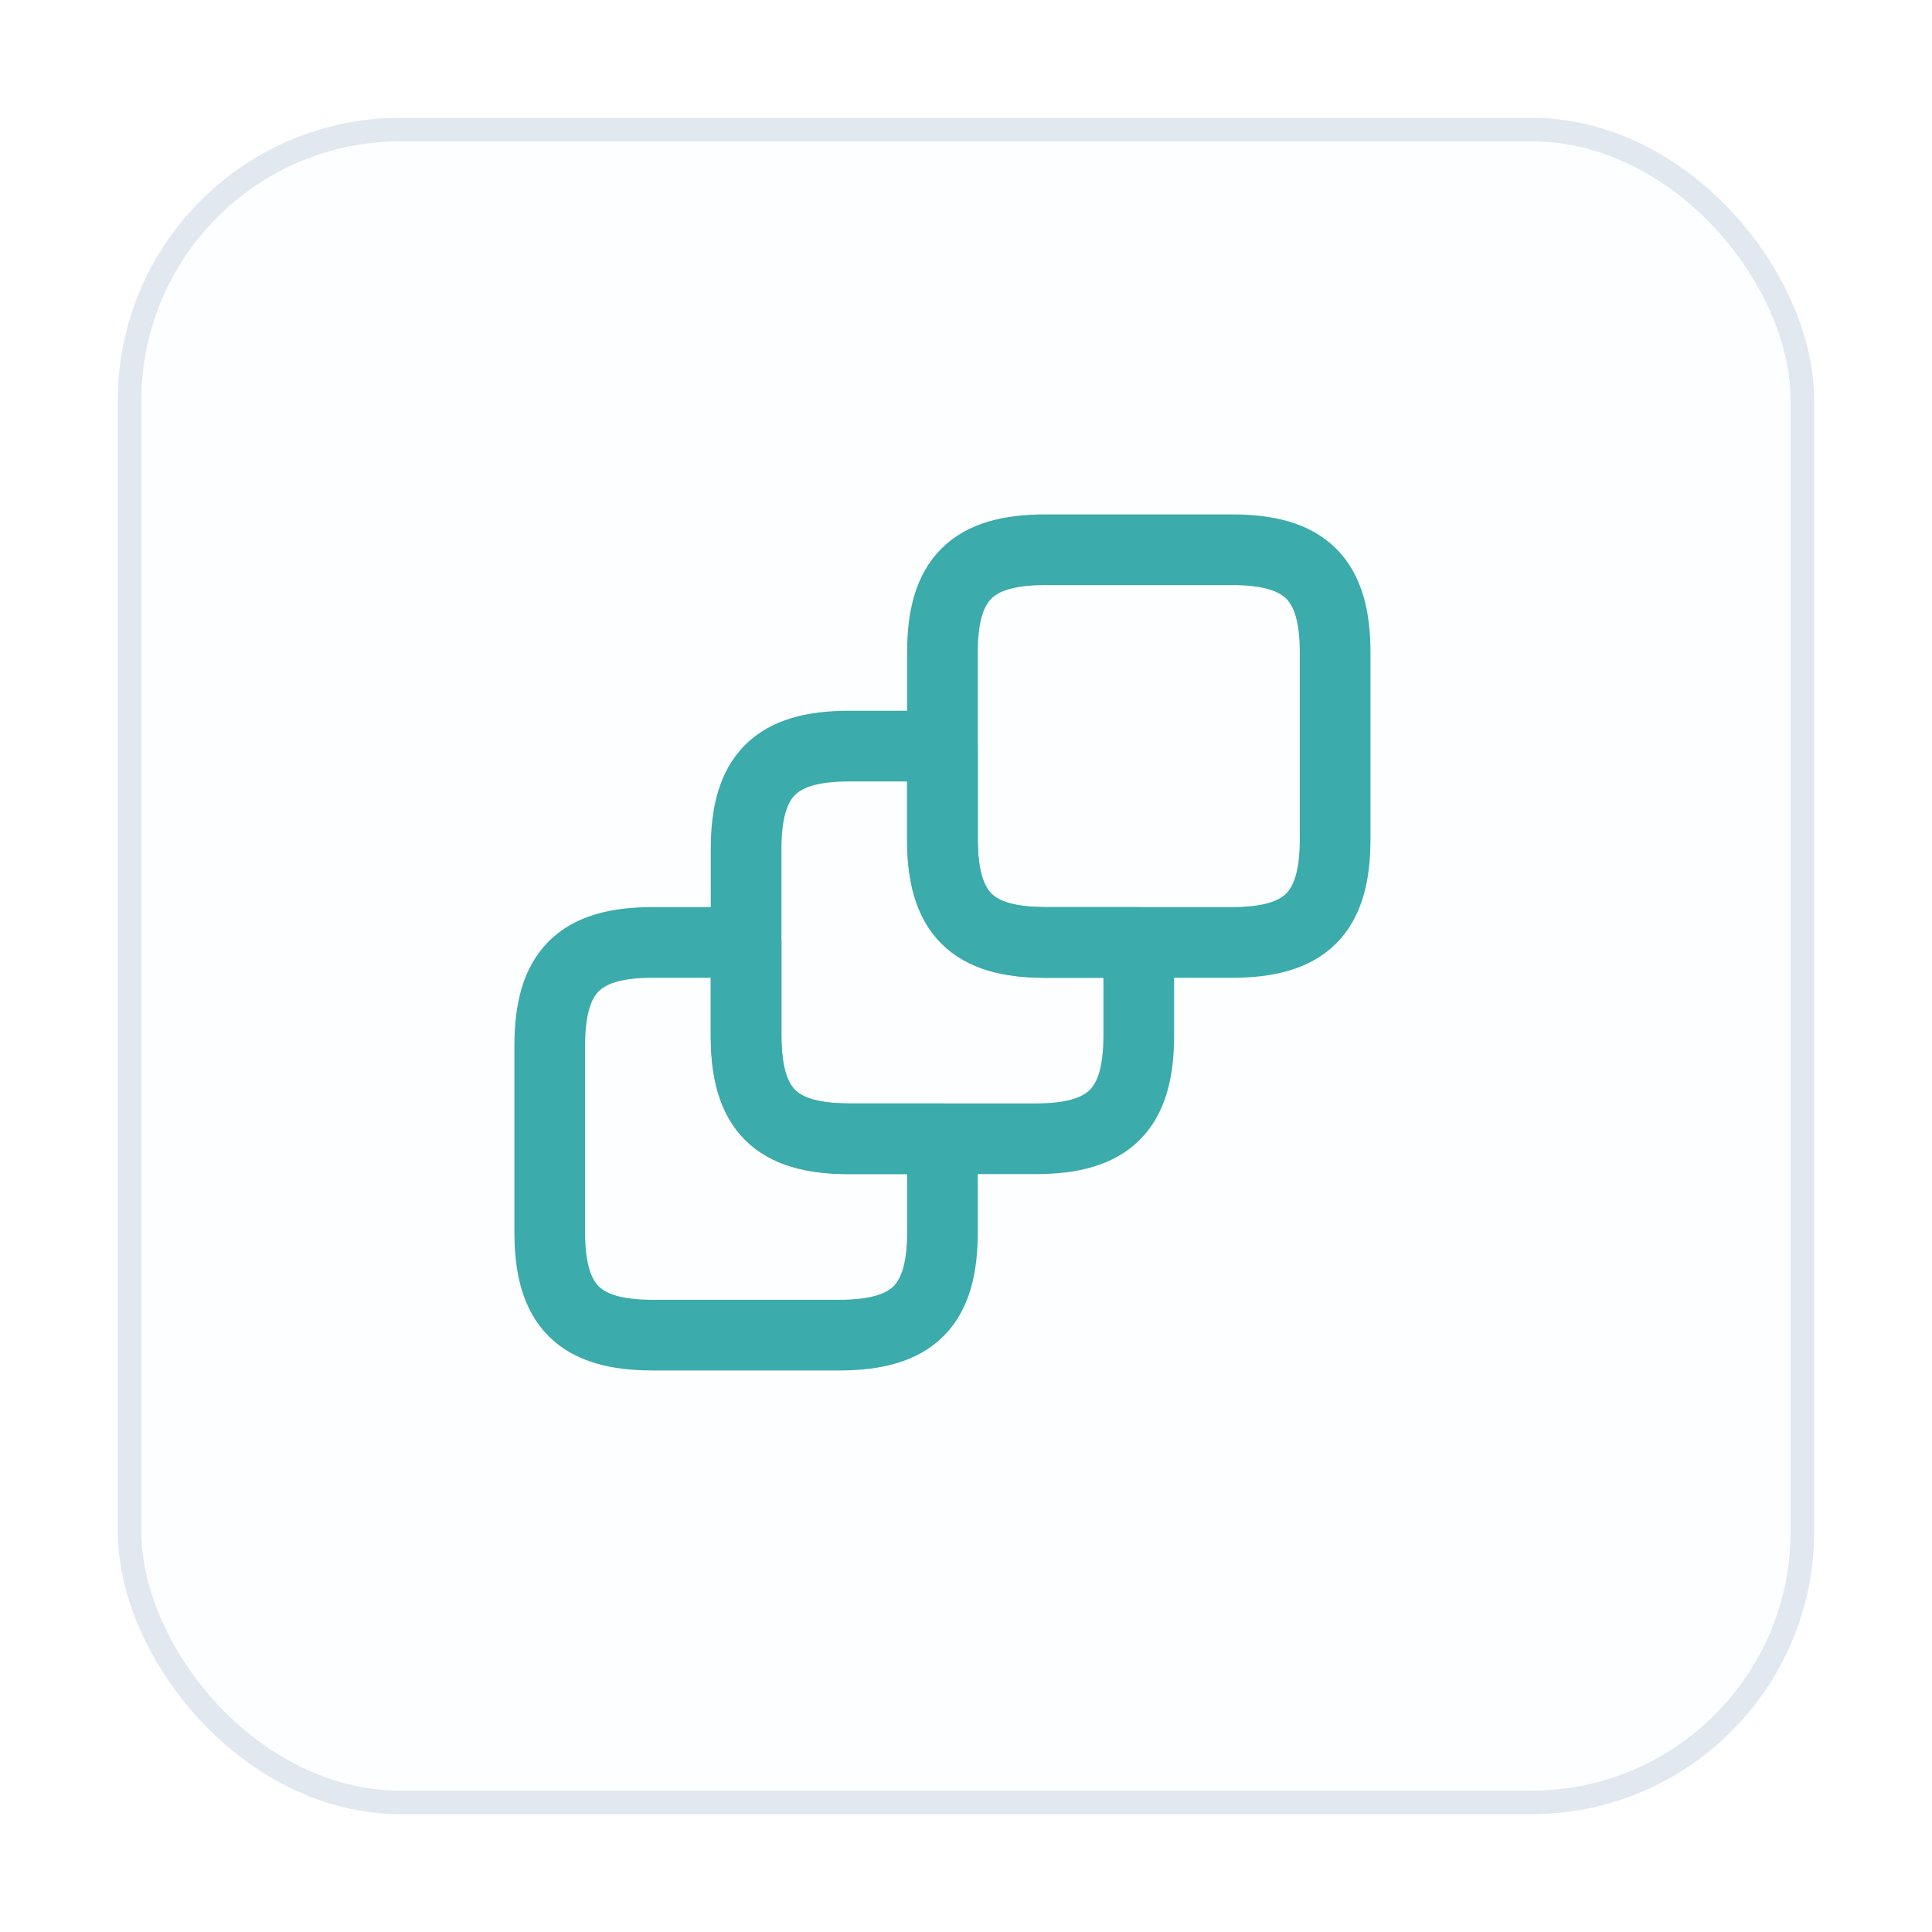
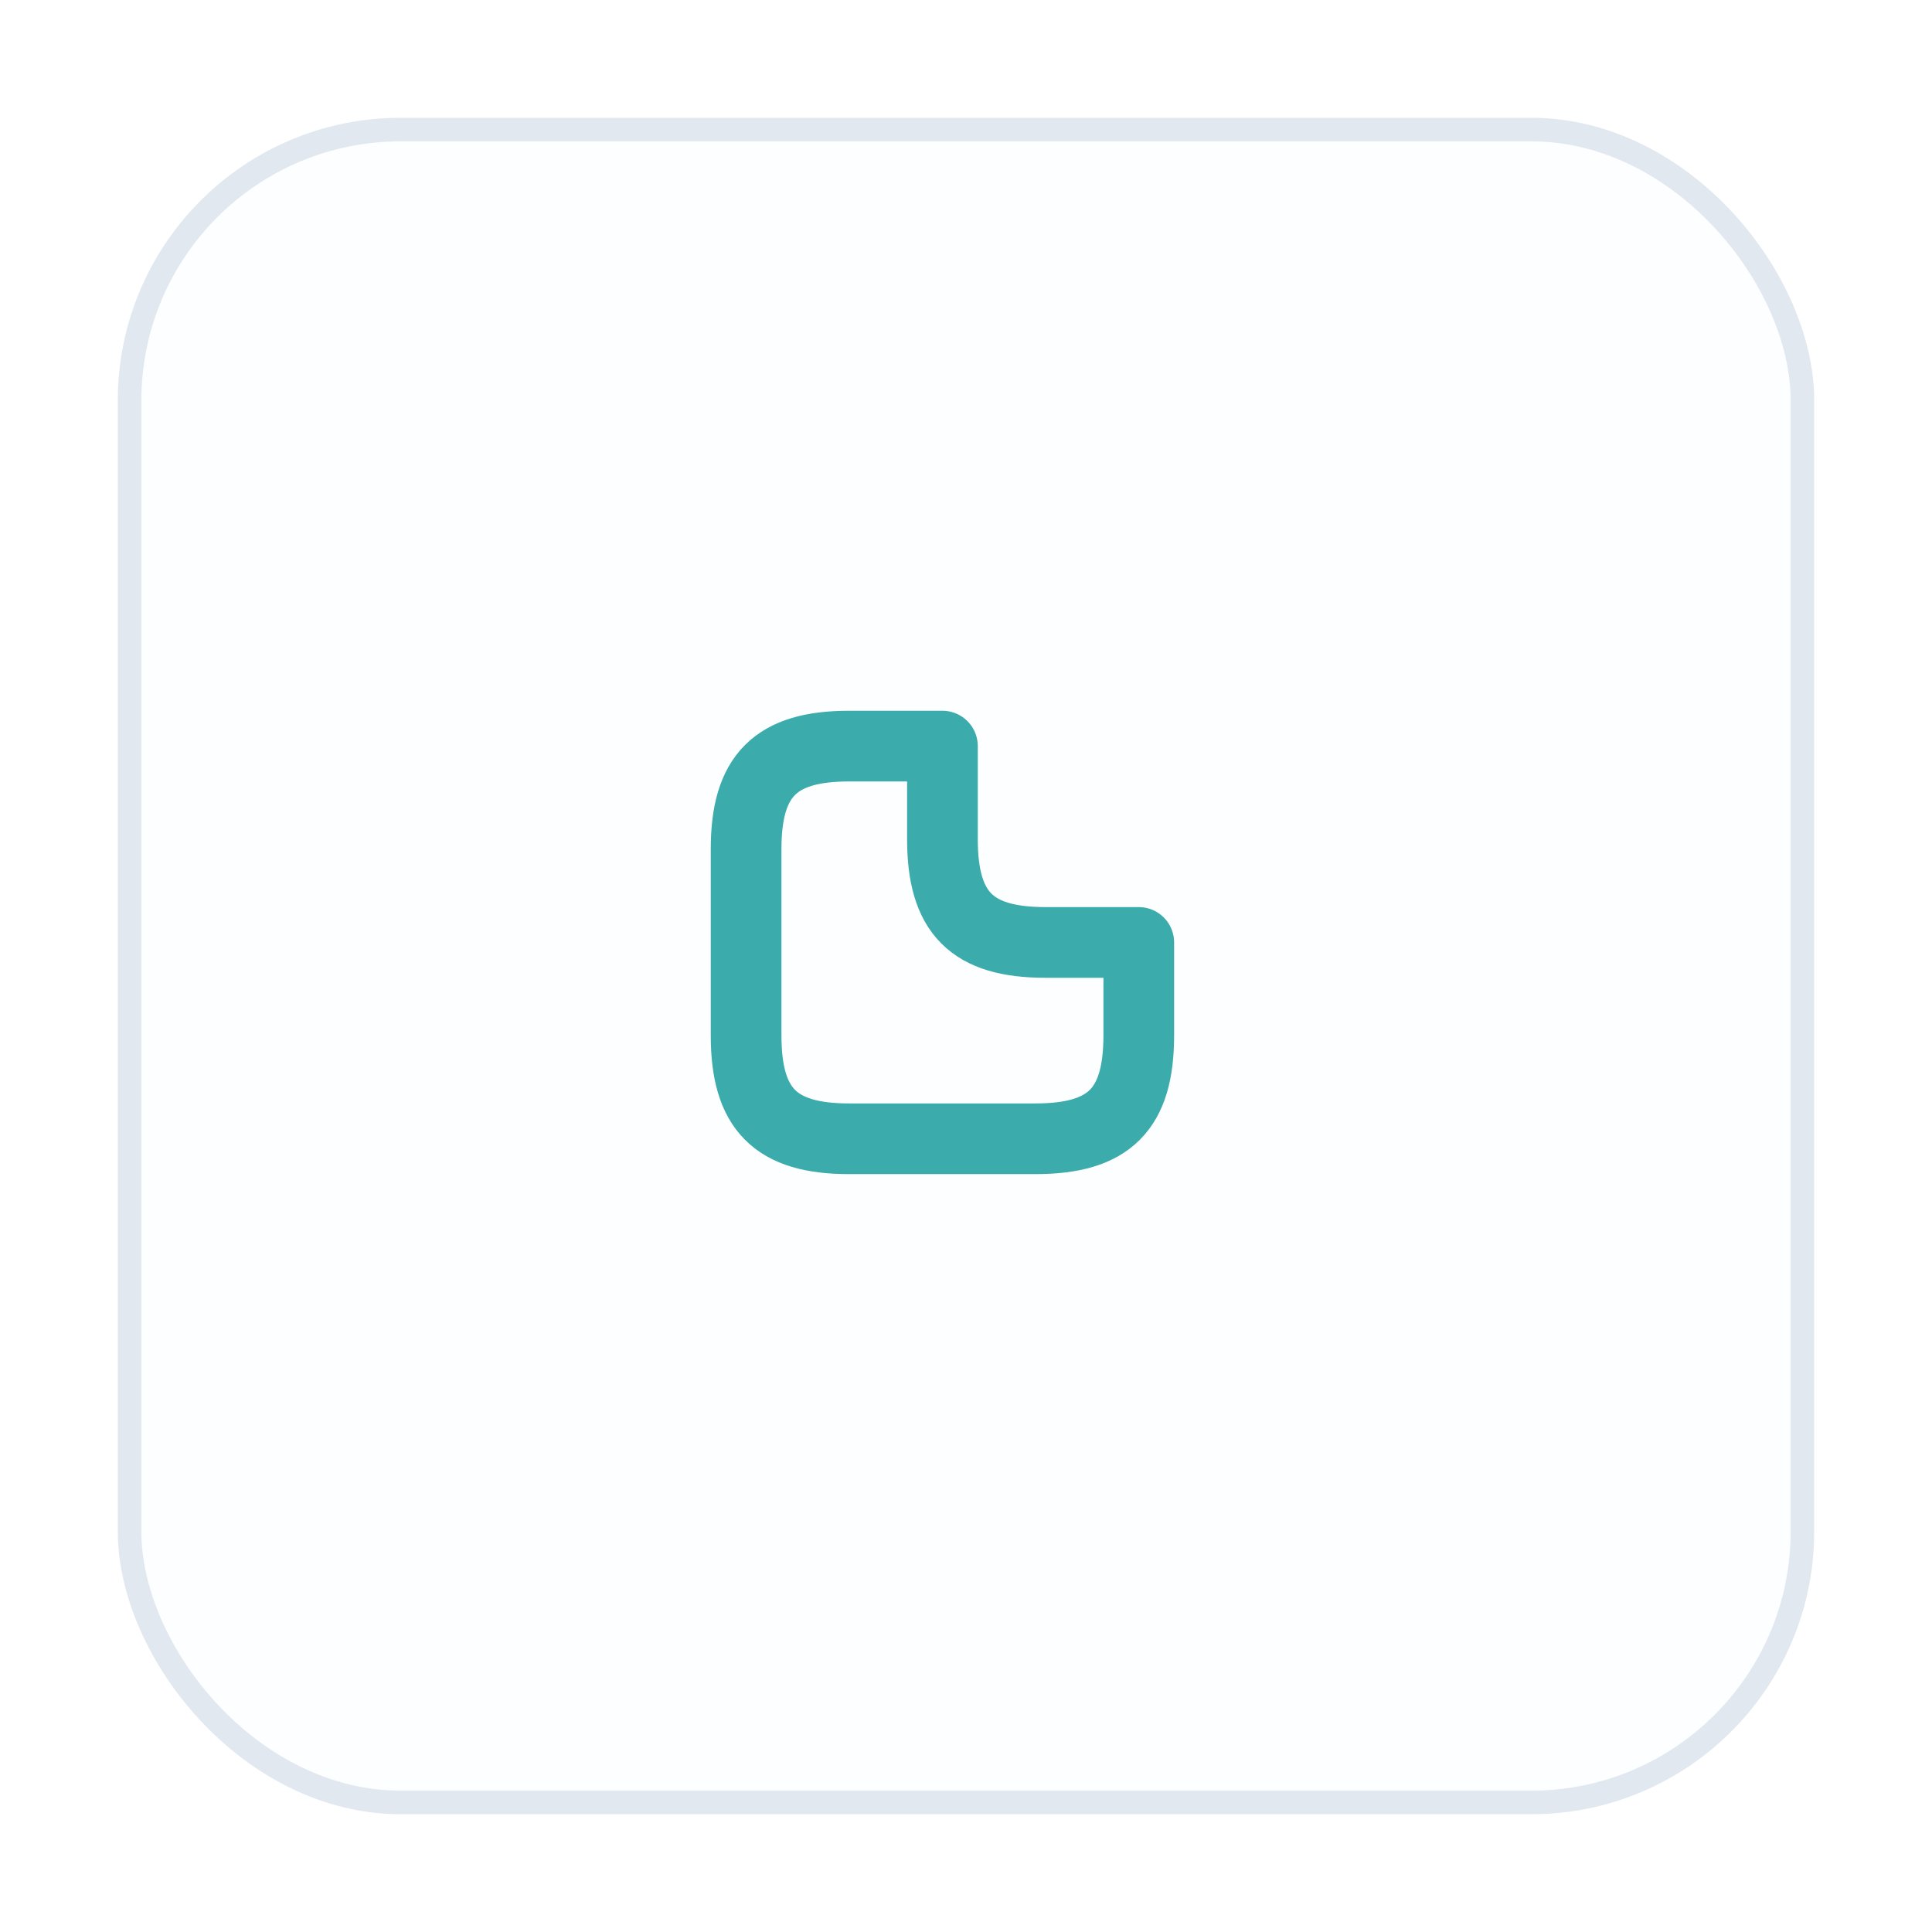
<svg xmlns="http://www.w3.org/2000/svg" width="82" height="82" viewBox="0 0 82 82" fill="none">
  <g filter="url(#filter0_d_68_1308)">
    <rect x="4" y="4" width="72" height="72" rx="12" fill="#FDFEFF" />
    <rect x="4.5" y="4.5" width="71" height="71" rx="11.5" stroke="#E2E8F0" />
  </g>
-   <path d="M40 48.333V52.3C40 55.417 38.75 56.667 35.617 56.667H27.7C24.583 56.667 23.333 55.417 23.333 52.3V44.383C23.333 41.25 24.583 40 27.7 40H31.667V43.95C31.667 47.083 32.917 48.333 36.033 48.333H40Z" stroke="#3BABAB" stroke-width="3" stroke-linecap="round" stroke-linejoin="round" />
  <path d="M48.333 40V43.95C48.333 47.083 47.083 48.333 43.95 48.333H36.033C32.917 48.333 31.667 47.083 31.667 43.95V36.033C31.667 32.917 32.917 31.667 36.033 31.667H40V35.617C40 38.75 41.25 40 44.367 40H48.333Z" stroke="#3BABAB" stroke-width="3" stroke-linecap="round" stroke-linejoin="round" />
-   <path d="M56.667 27.7V35.617C56.667 38.75 55.417 40 52.283 40H44.367C41.25 40 40 38.75 40 35.617V27.7C40 24.583 41.25 23.333 44.367 23.333H52.283C55.417 23.333 56.667 24.583 56.667 27.7Z" stroke="#3BABAB" stroke-width="3" stroke-linecap="round" stroke-linejoin="round" />
  <defs>
    <filter id="filter0_d_68_1308" x="0.6" y="0.6" width="80.8" height="80.8" filterUnits="userSpaceOnUse" color-interpolation-filters="sRGB">
      <feFlood flood-opacity="0" result="BackgroundImageFix" />
      <feColorMatrix in="SourceAlpha" type="matrix" values="0 0 0 0 0 0 0 0 0 0 0 0 0 0 0 0 0 0 127 0" result="hardAlpha" />
      <feOffset dx="1" dy="1" />
      <feGaussianBlur stdDeviation="2.2" />
      <feComposite in2="hardAlpha" operator="out" />
      <feColorMatrix type="matrix" values="0 0 0 0 0.08 0 0 0 0 0.257 0 0 0 0 0.281 0 0 0 0.06 0" />
      <feBlend mode="normal" in2="BackgroundImageFix" result="effect1_dropShadow_68_1308" />
      <feBlend mode="normal" in="SourceGraphic" in2="effect1_dropShadow_68_1308" result="shape" />
    </filter>
  </defs>
</svg>